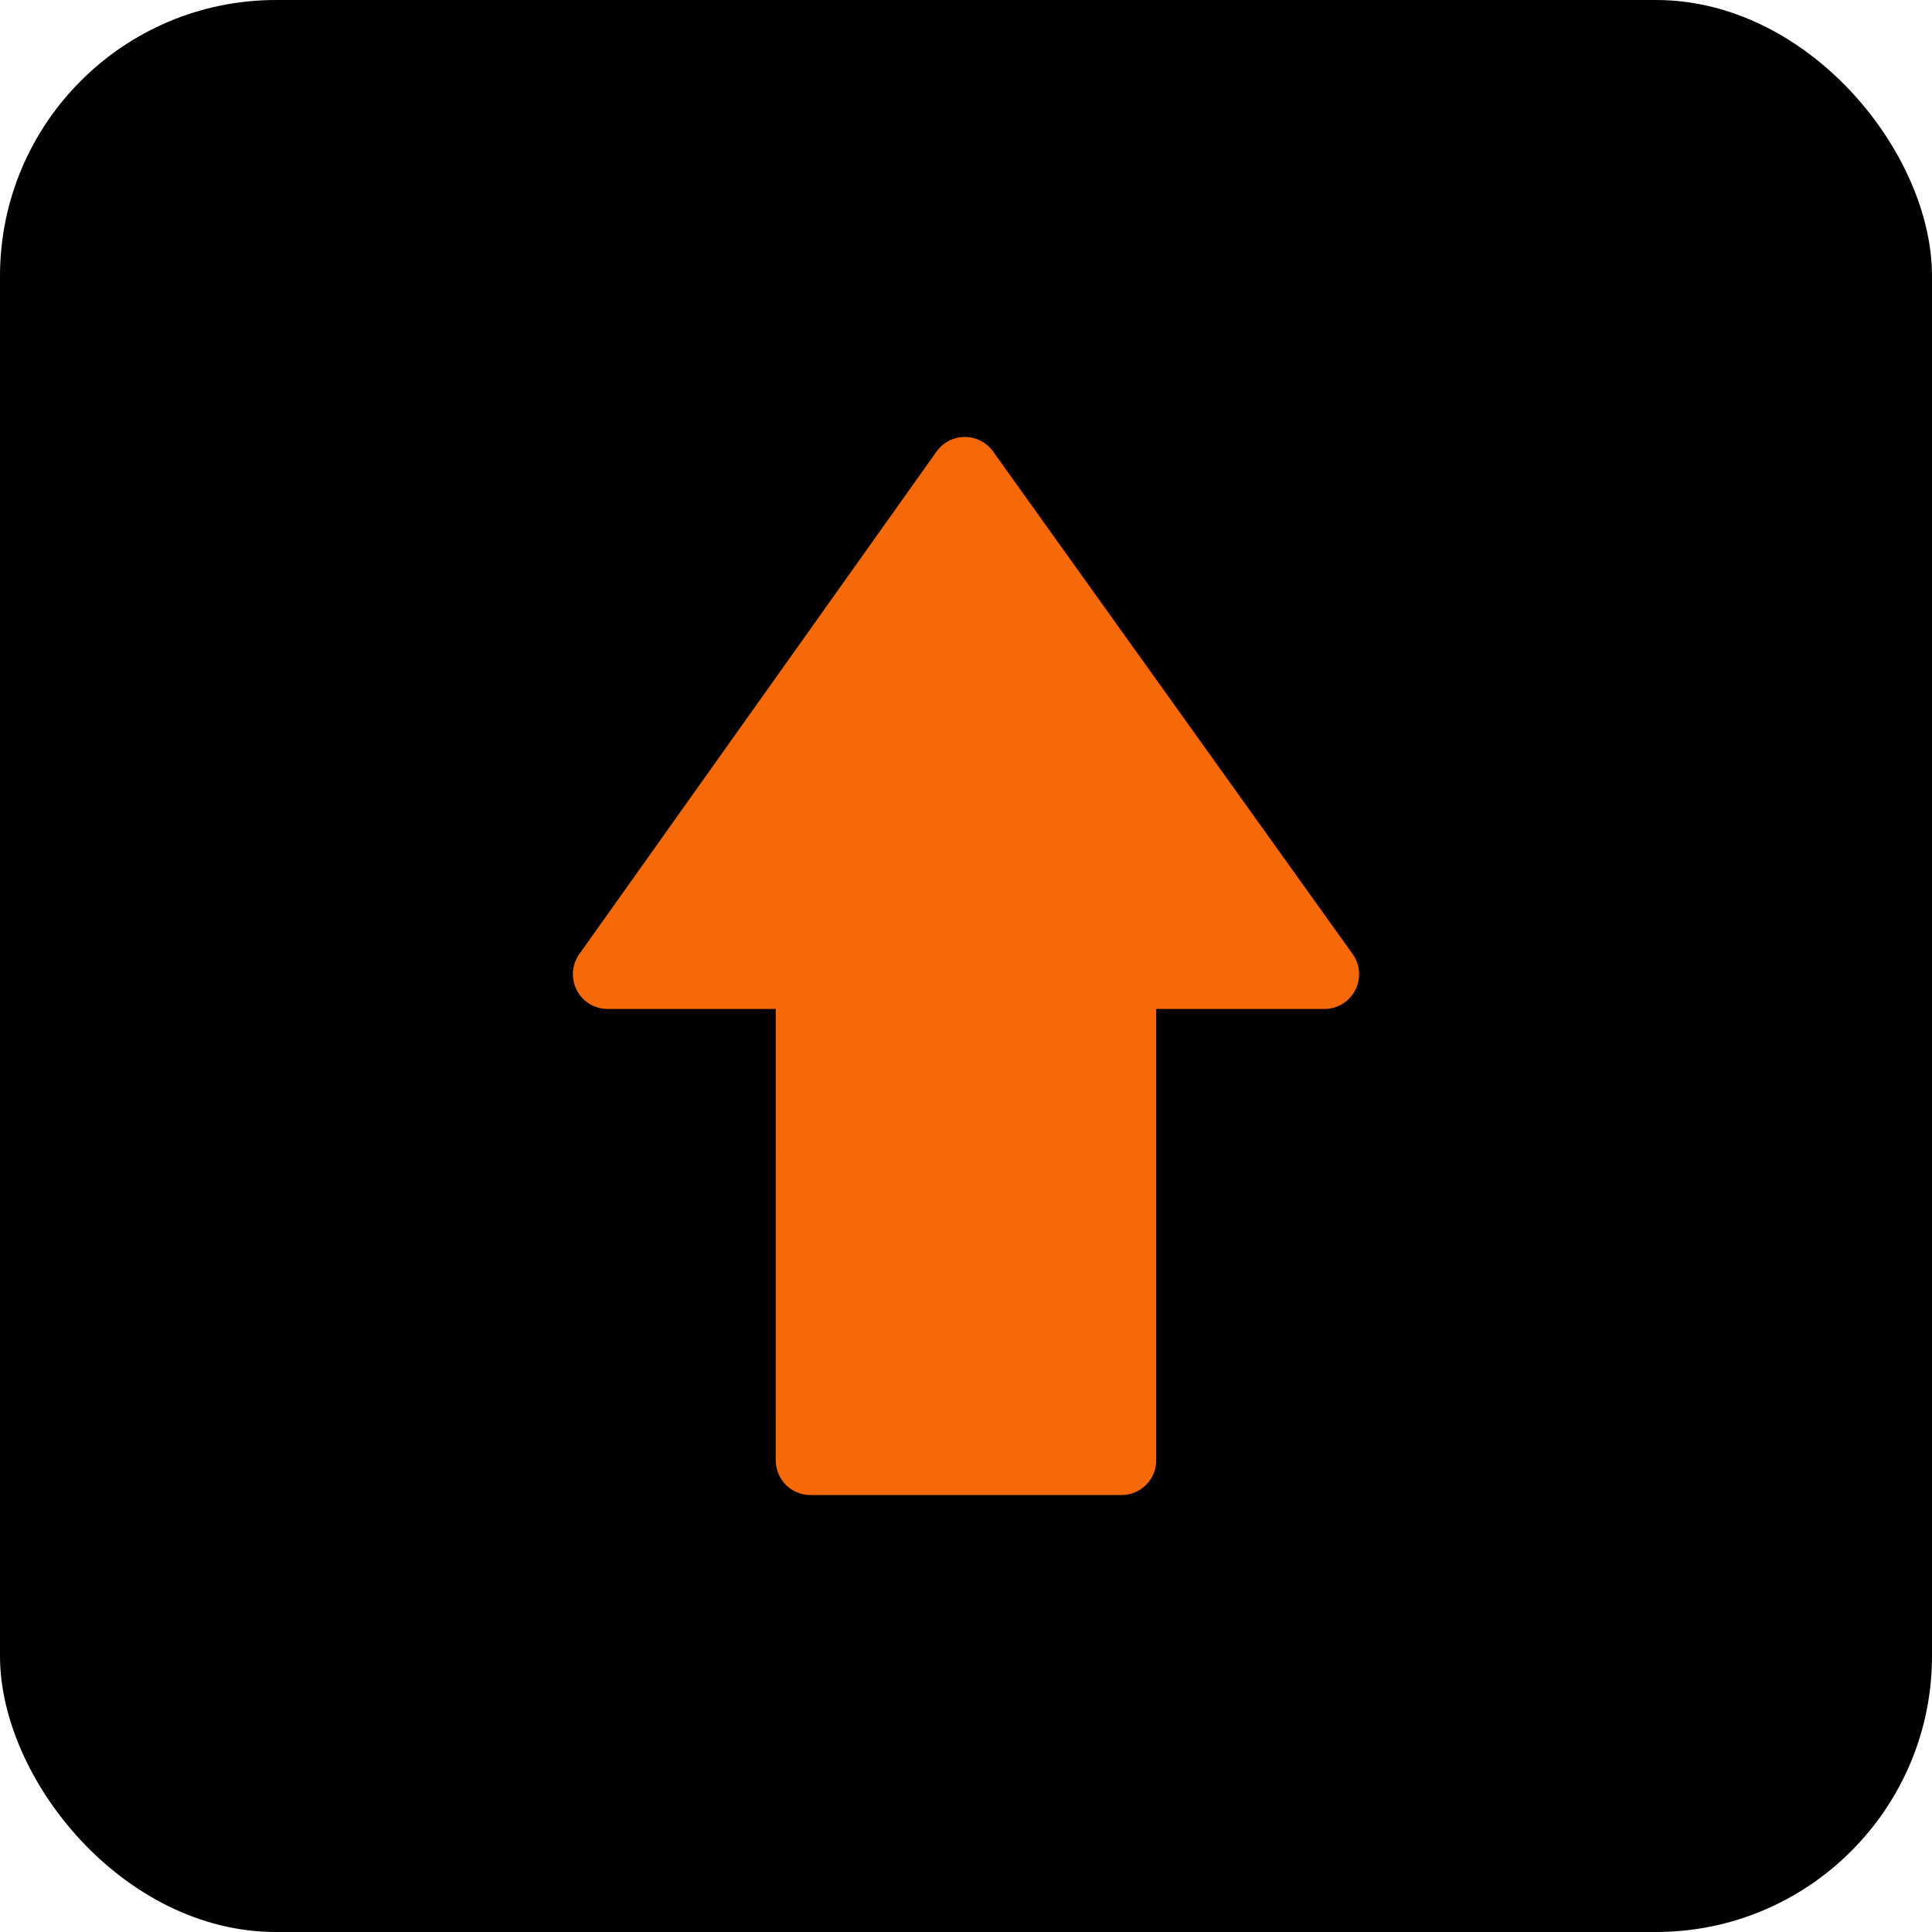
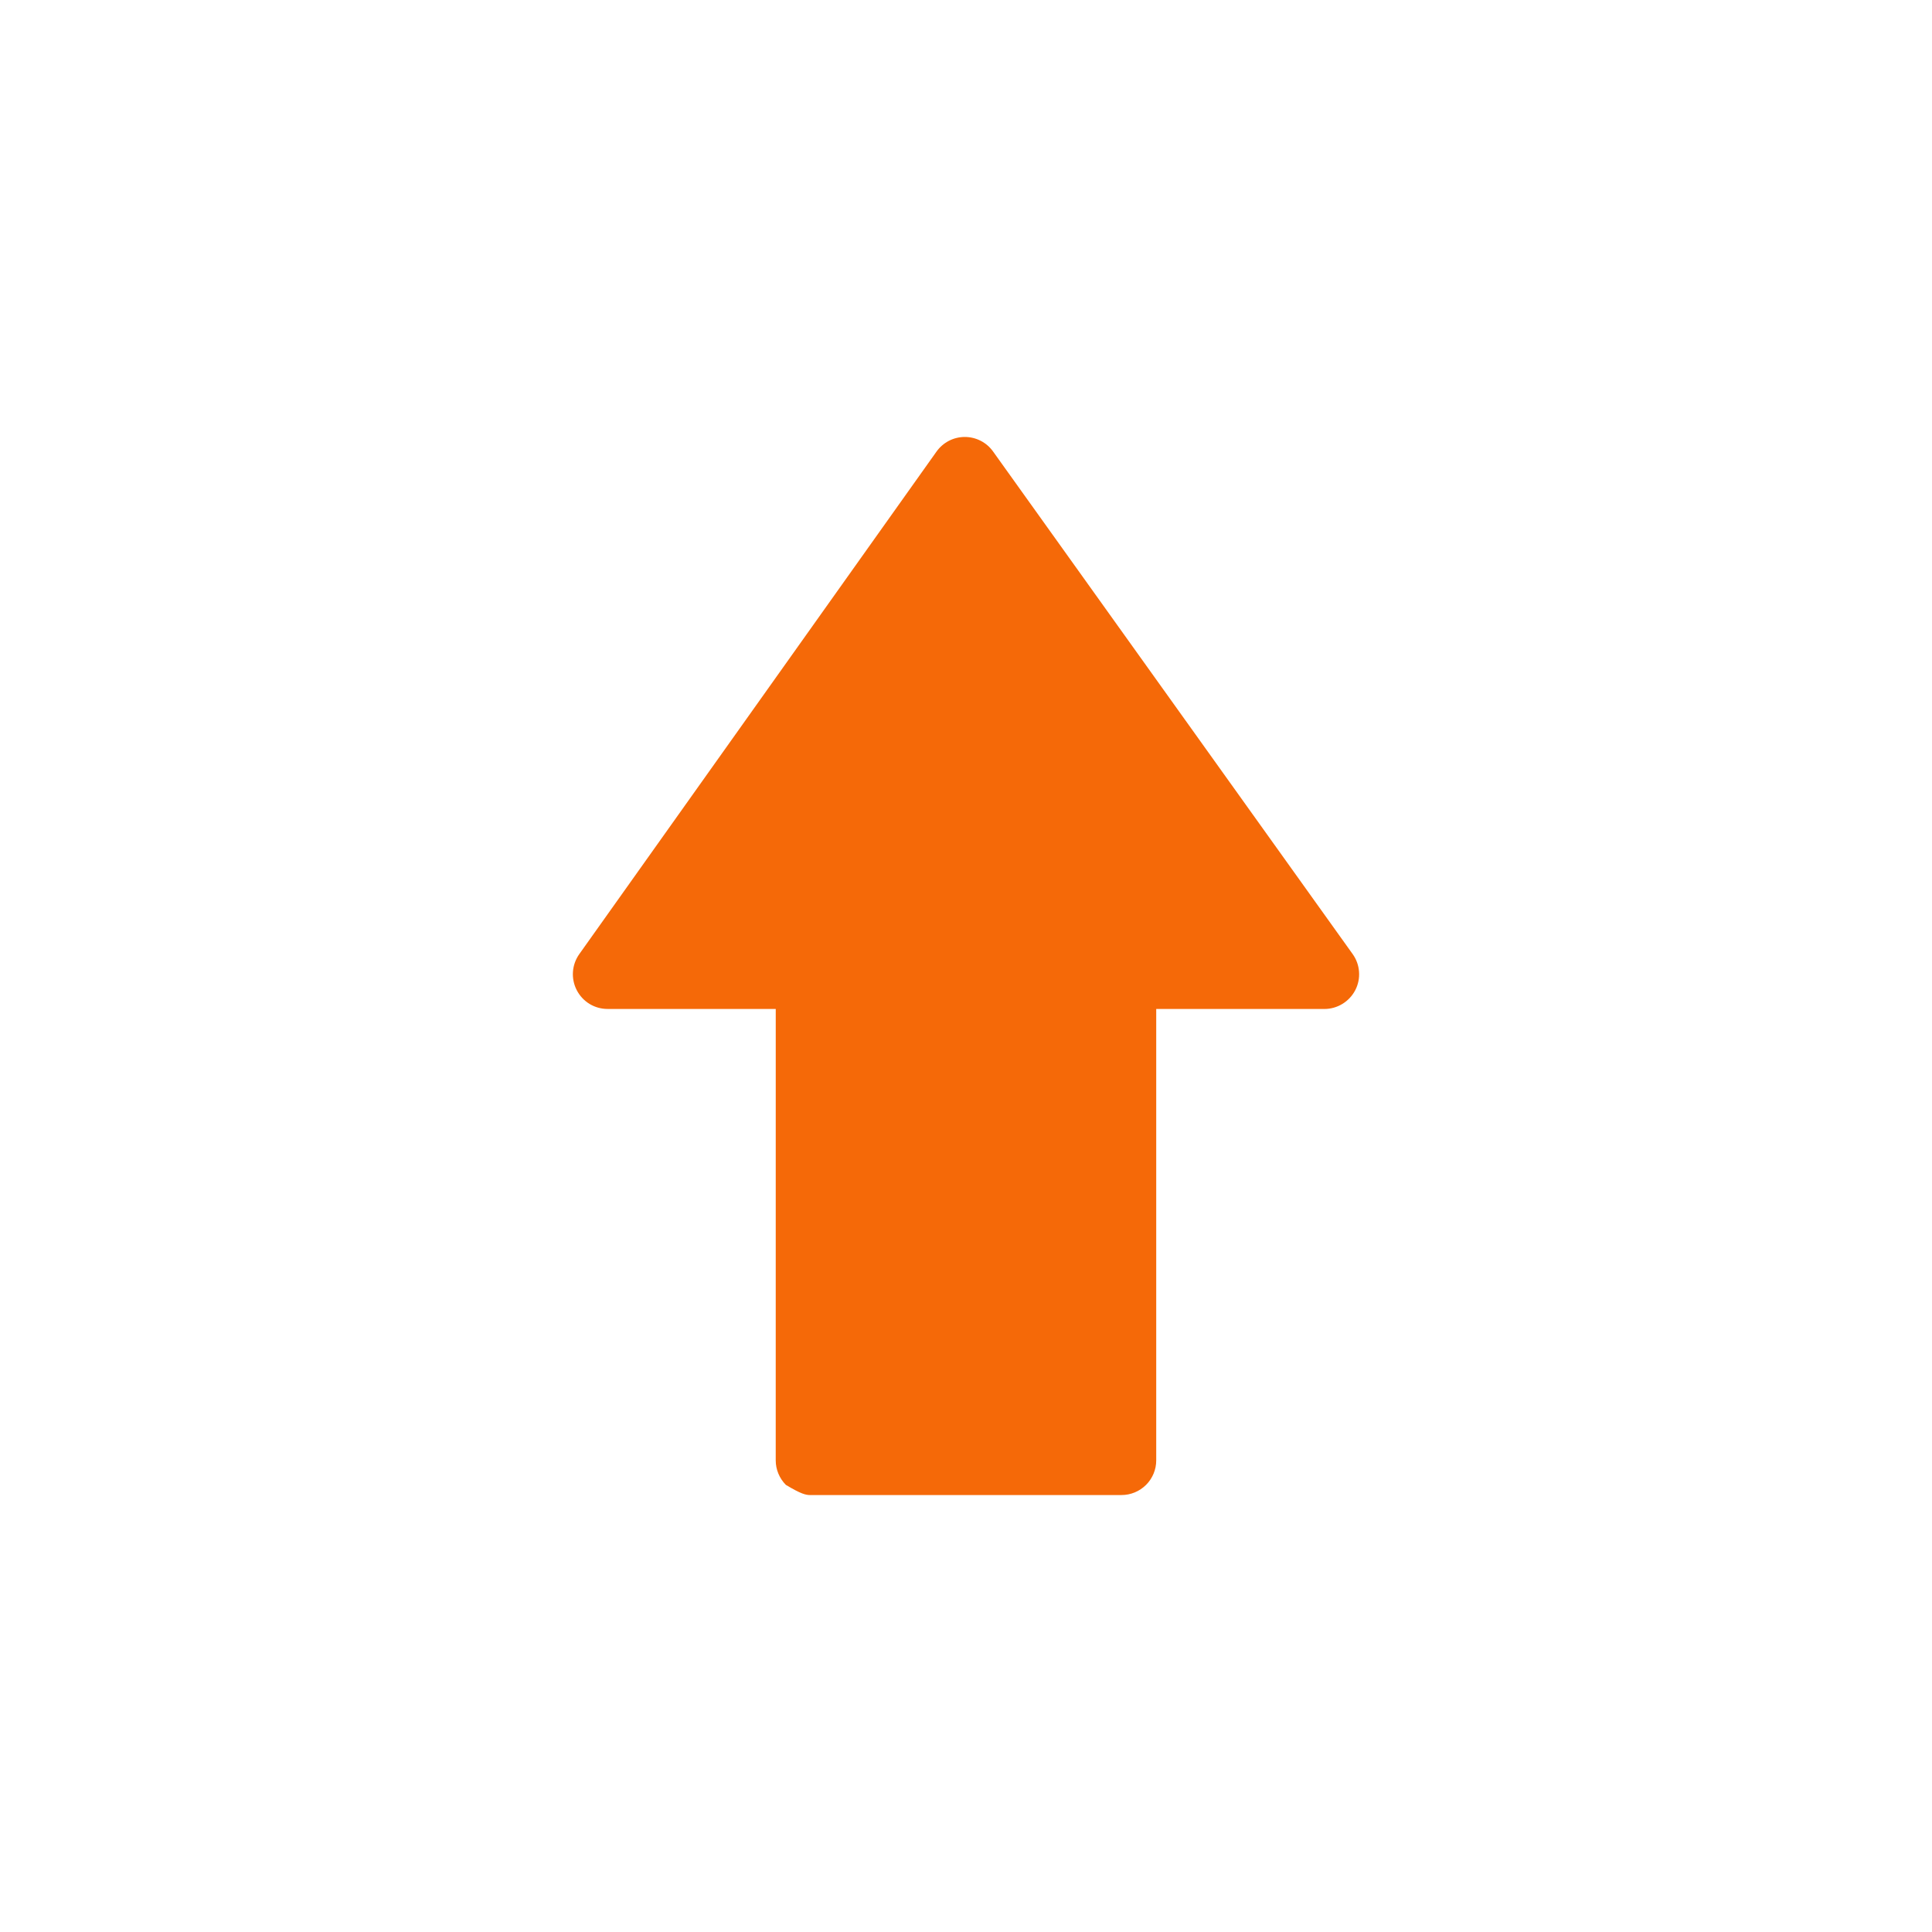
<svg xmlns="http://www.w3.org/2000/svg" width="70" height="70" viewBox="0 0 70 70" fill="none">
-   <rect width="70" height="70" rx="10" fill="black" />
-   <path d="M49.008 34.566L35.98 16.357C35.864 16.195 35.711 16.062 35.533 15.971C35.355 15.88 35.159 15.832 34.959 15.832H34.956C34.755 15.832 34.558 15.88 34.38 15.972C34.202 16.064 34.048 16.198 33.932 16.361L20.988 34.57C20.855 34.758 20.775 34.98 20.759 35.21C20.743 35.441 20.791 35.671 20.897 35.876C21.003 36.081 21.163 36.254 21.36 36.374C21.558 36.494 21.784 36.557 22.015 36.556H28.107L28.106 52.911C28.106 53.076 28.138 53.24 28.202 53.392C28.265 53.545 28.358 53.684 28.474 53.801C28.591 53.917 28.73 54.01 28.883 54.073C29.035 54.136 29.199 54.169 29.364 54.169L40.635 54.168C40.8 54.168 40.963 54.136 41.116 54.072C41.269 54.009 41.407 53.916 41.524 53.8C41.641 53.683 41.734 53.544 41.797 53.391C41.86 53.239 41.893 53.075 41.892 52.91V36.557H47.986C48.456 36.557 48.888 36.292 49.105 35.873C49.211 35.668 49.258 35.437 49.24 35.206C49.224 34.975 49.143 34.754 49.008 34.566Z" fill="#F56908" />
+   <path d="M49.008 34.566L35.98 16.357C35.864 16.195 35.711 16.062 35.533 15.971C35.355 15.88 35.159 15.832 34.959 15.832H34.956C34.755 15.832 34.558 15.88 34.38 15.972C34.202 16.064 34.048 16.198 33.932 16.361L20.988 34.57C20.855 34.758 20.775 34.98 20.759 35.21C20.743 35.441 20.791 35.671 20.897 35.876C21.003 36.081 21.163 36.254 21.36 36.374C21.558 36.494 21.784 36.557 22.015 36.556H28.107L28.106 52.911C28.106 53.076 28.138 53.24 28.202 53.392C28.265 53.545 28.358 53.684 28.474 53.801C29.035 54.136 29.199 54.169 29.364 54.169L40.635 54.168C40.8 54.168 40.963 54.136 41.116 54.072C41.269 54.009 41.407 53.916 41.524 53.8C41.641 53.683 41.734 53.544 41.797 53.391C41.86 53.239 41.893 53.075 41.892 52.91V36.557H47.986C48.456 36.557 48.888 36.292 49.105 35.873C49.211 35.668 49.258 35.437 49.24 35.206C49.224 34.975 49.143 34.754 49.008 34.566Z" fill="#F56908" />
</svg>